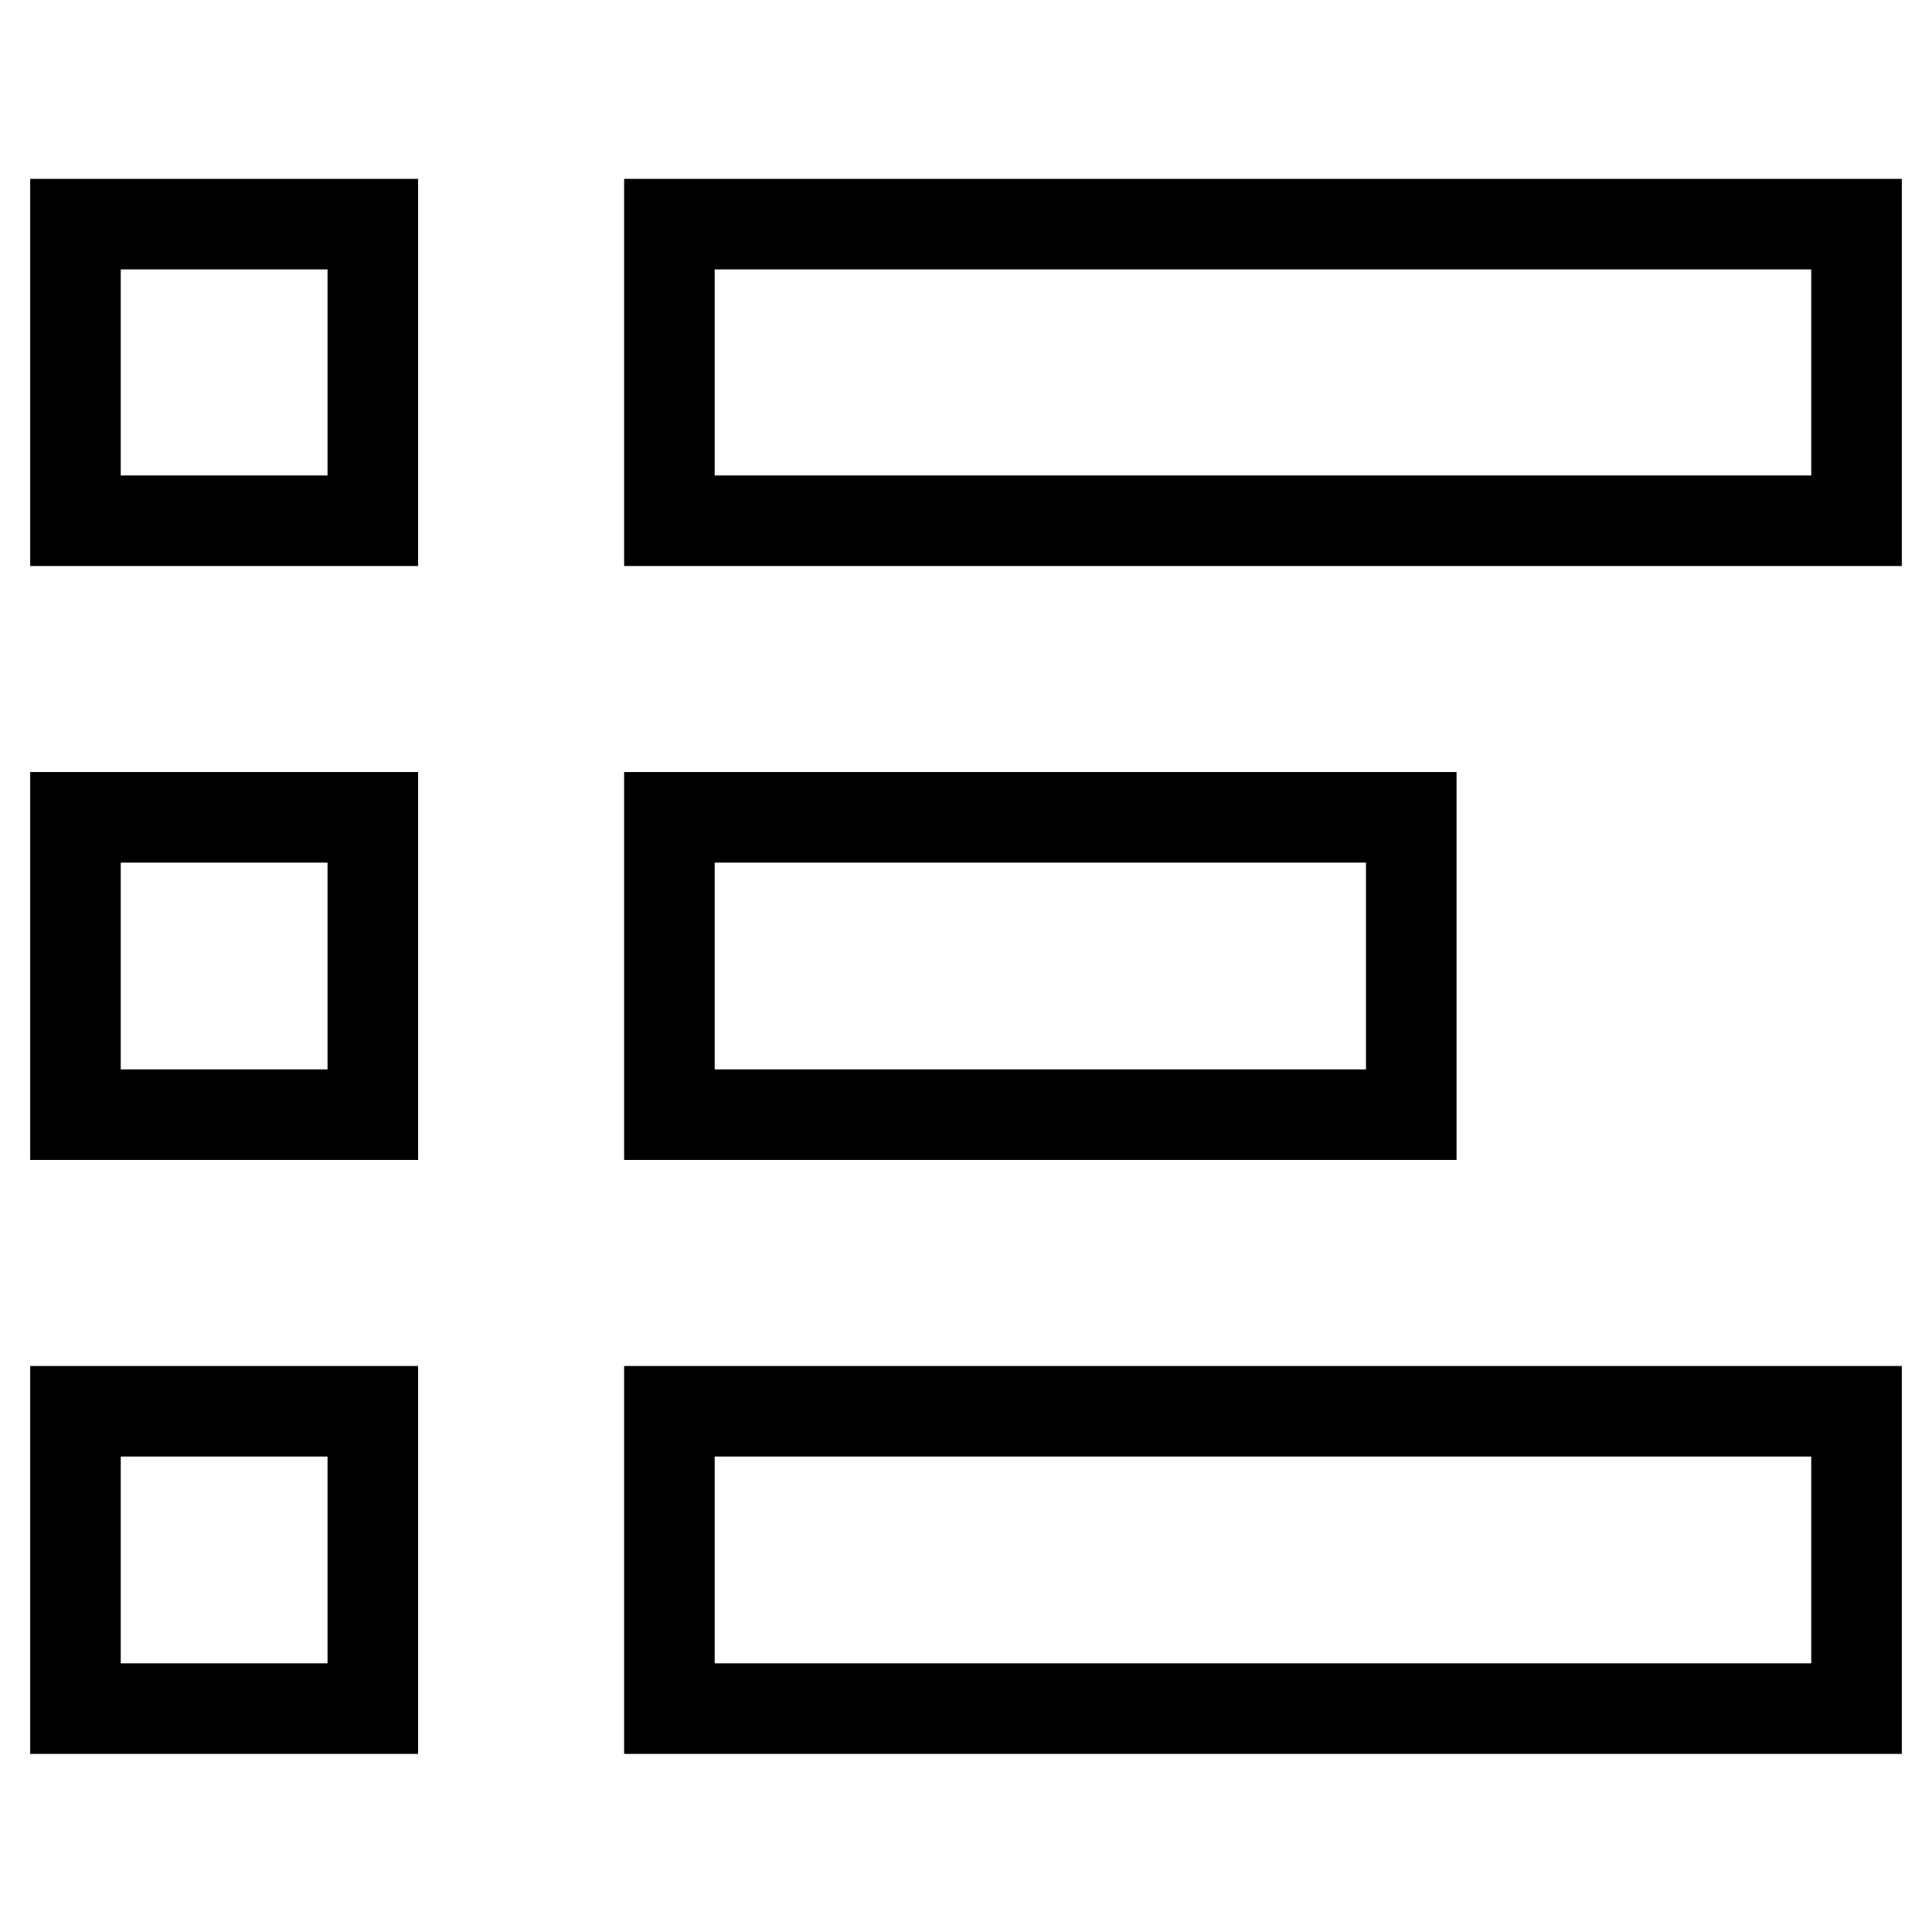
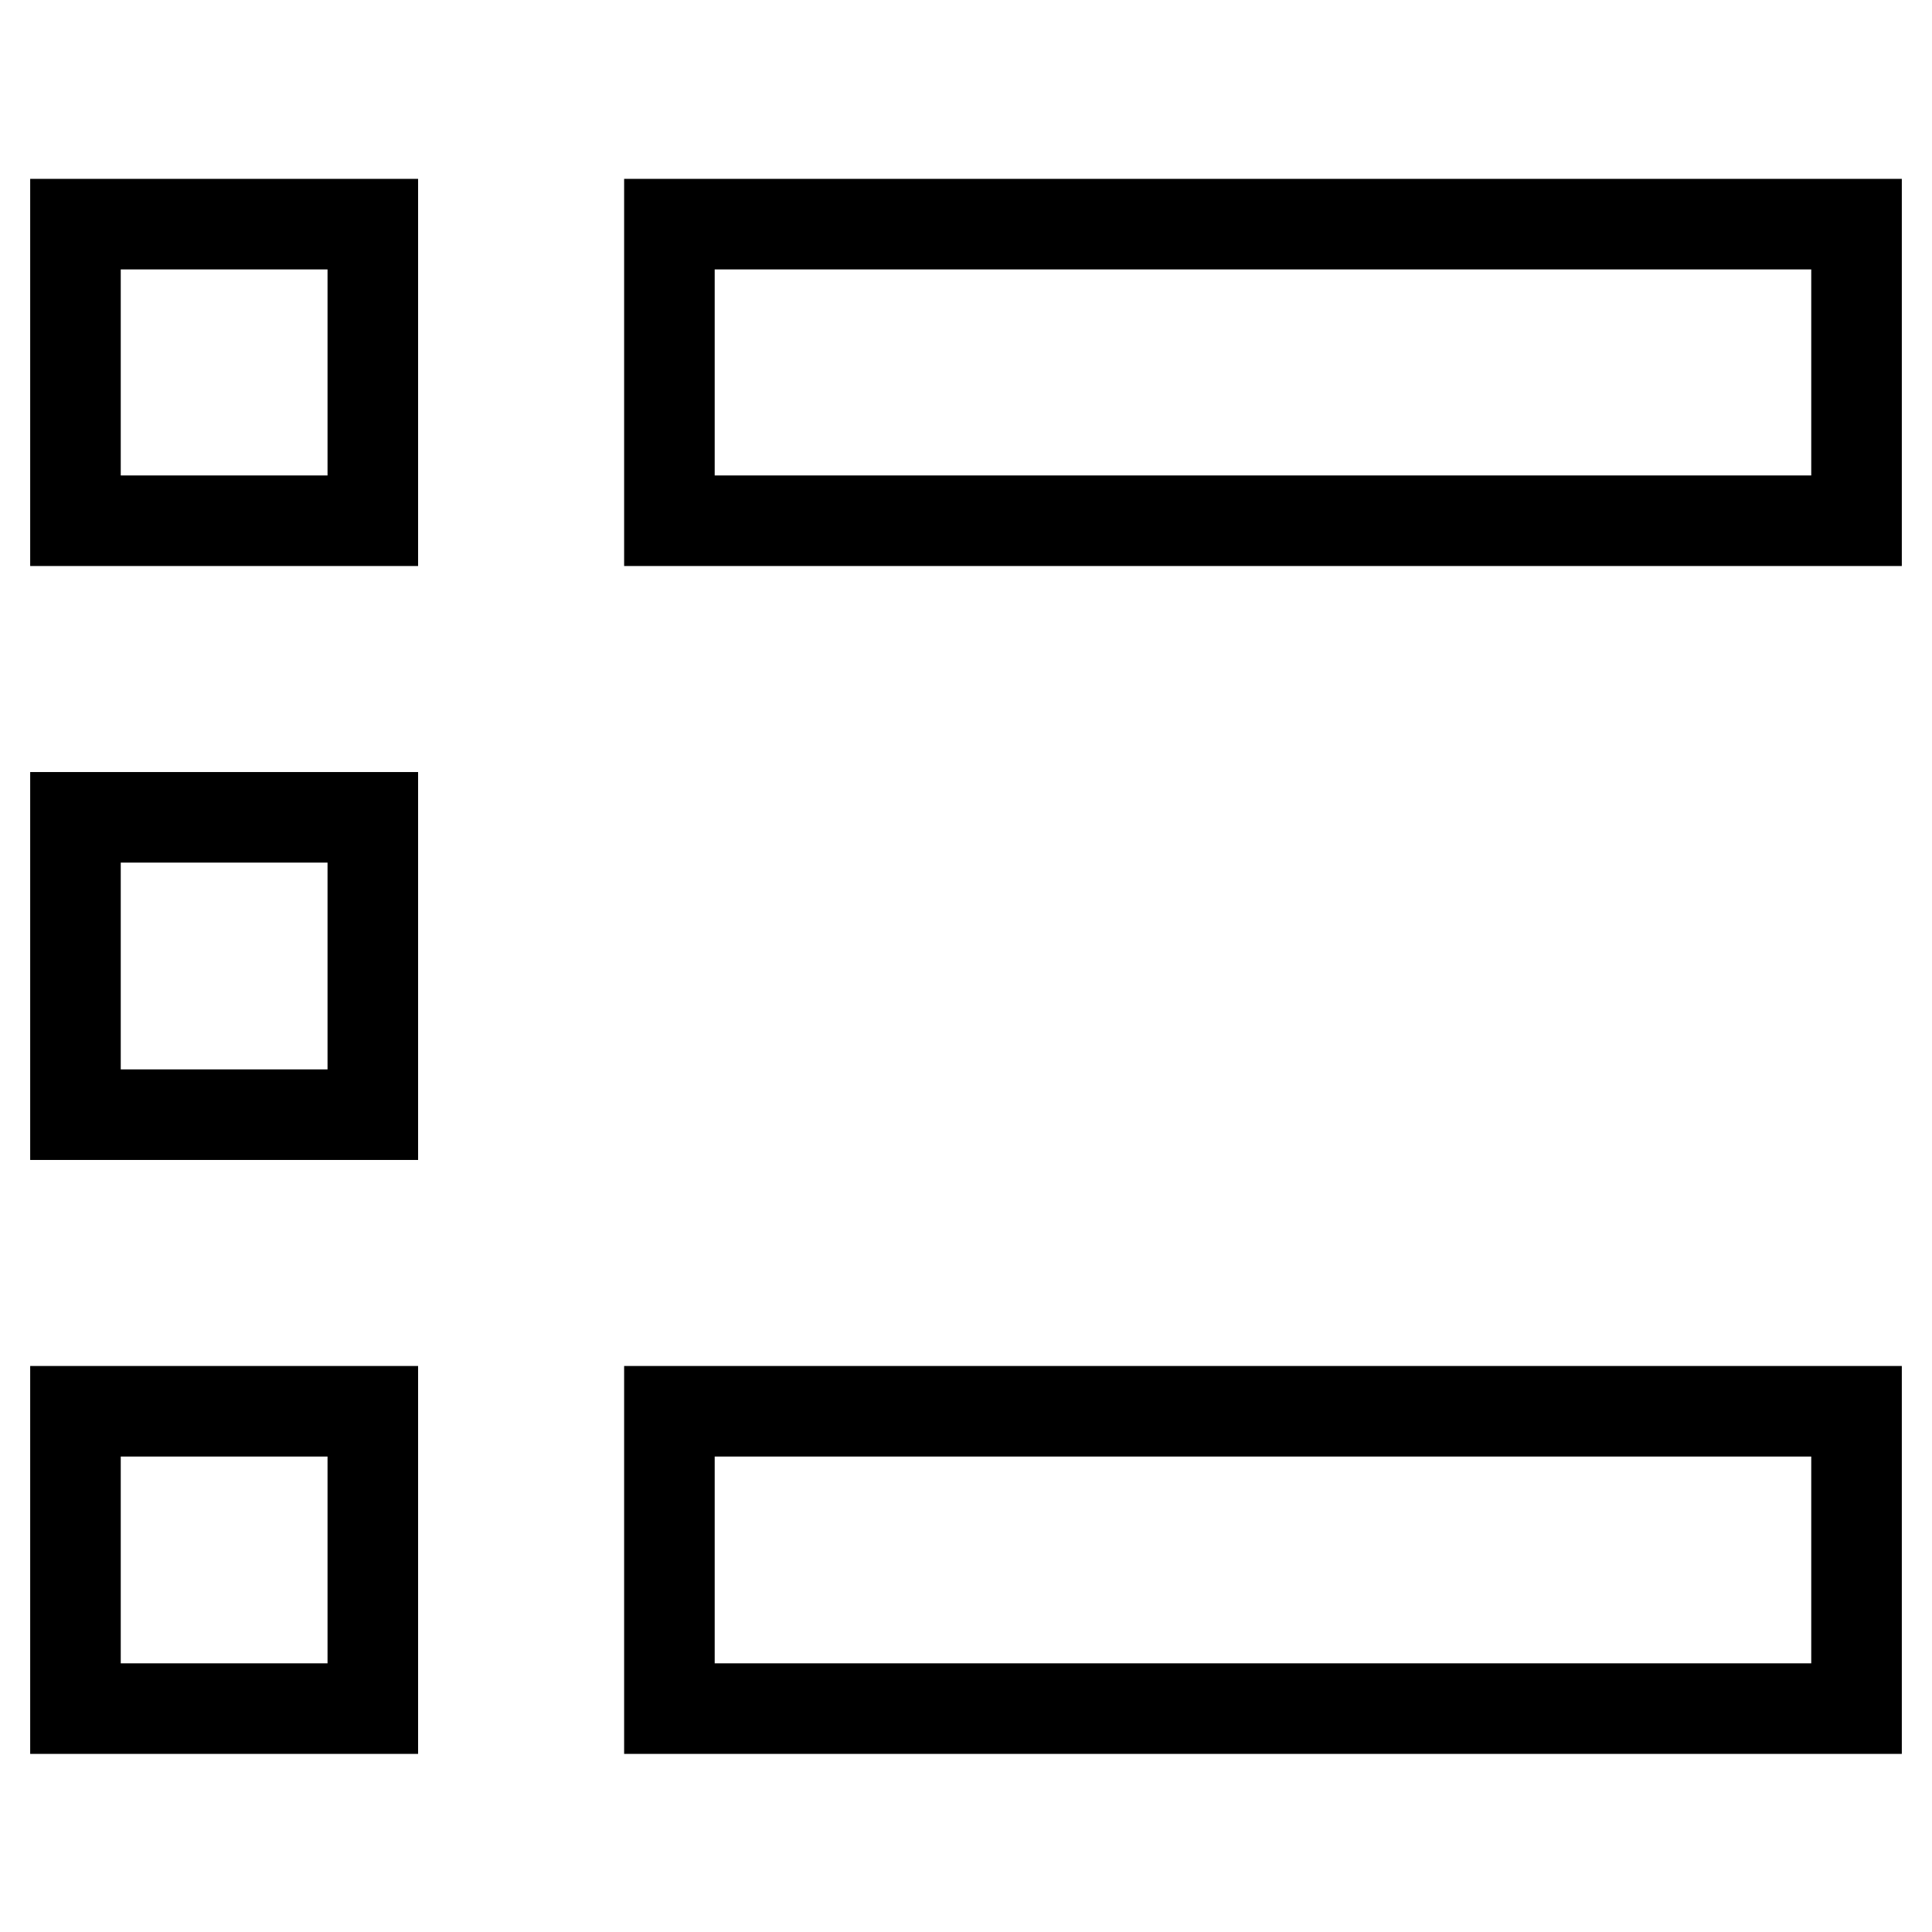
<svg xmlns="http://www.w3.org/2000/svg" version="1.1" x="0px" y="0px" viewBox="0 0 256 256" enable-background="new 0 0 256 256" xml:space="preserve">
  <g>
    <g>
      <g>
        <path stroke-width="12" fill-opacity="0" stroke="#000000" d="M10,49.3V69h19.7h19.7V49.3V29.7H29.7H10V49.3z" />
        <path stroke-width="12" fill-opacity="0" stroke="#000000" d="M88.7,49.3V69h78.7H246V49.3V29.7h-78.7H88.7V49.3z" />
        <path stroke-width="12" fill-opacity="0" stroke="#000000" d="M10,128v19.7h19.7h19.7V128v-19.7H29.7H10V128z" />
-         <path stroke-width="12" fill-opacity="0" stroke="#000000" d="M88.7,128v19.7h49.2H187V128v-19.7h-49.2H88.7V128z" />
        <path stroke-width="12" fill-opacity="0" stroke="#000000" d="M10,206.7v19.7h19.7h19.7v-19.7V187H29.7H10V206.7z" />
        <path stroke-width="12" fill-opacity="0" stroke="#000000" d="M88.7,206.7v19.7h78.7H246v-19.7V187h-78.7H88.7V206.7z" />
      </g>
    </g>
  </g>
</svg>